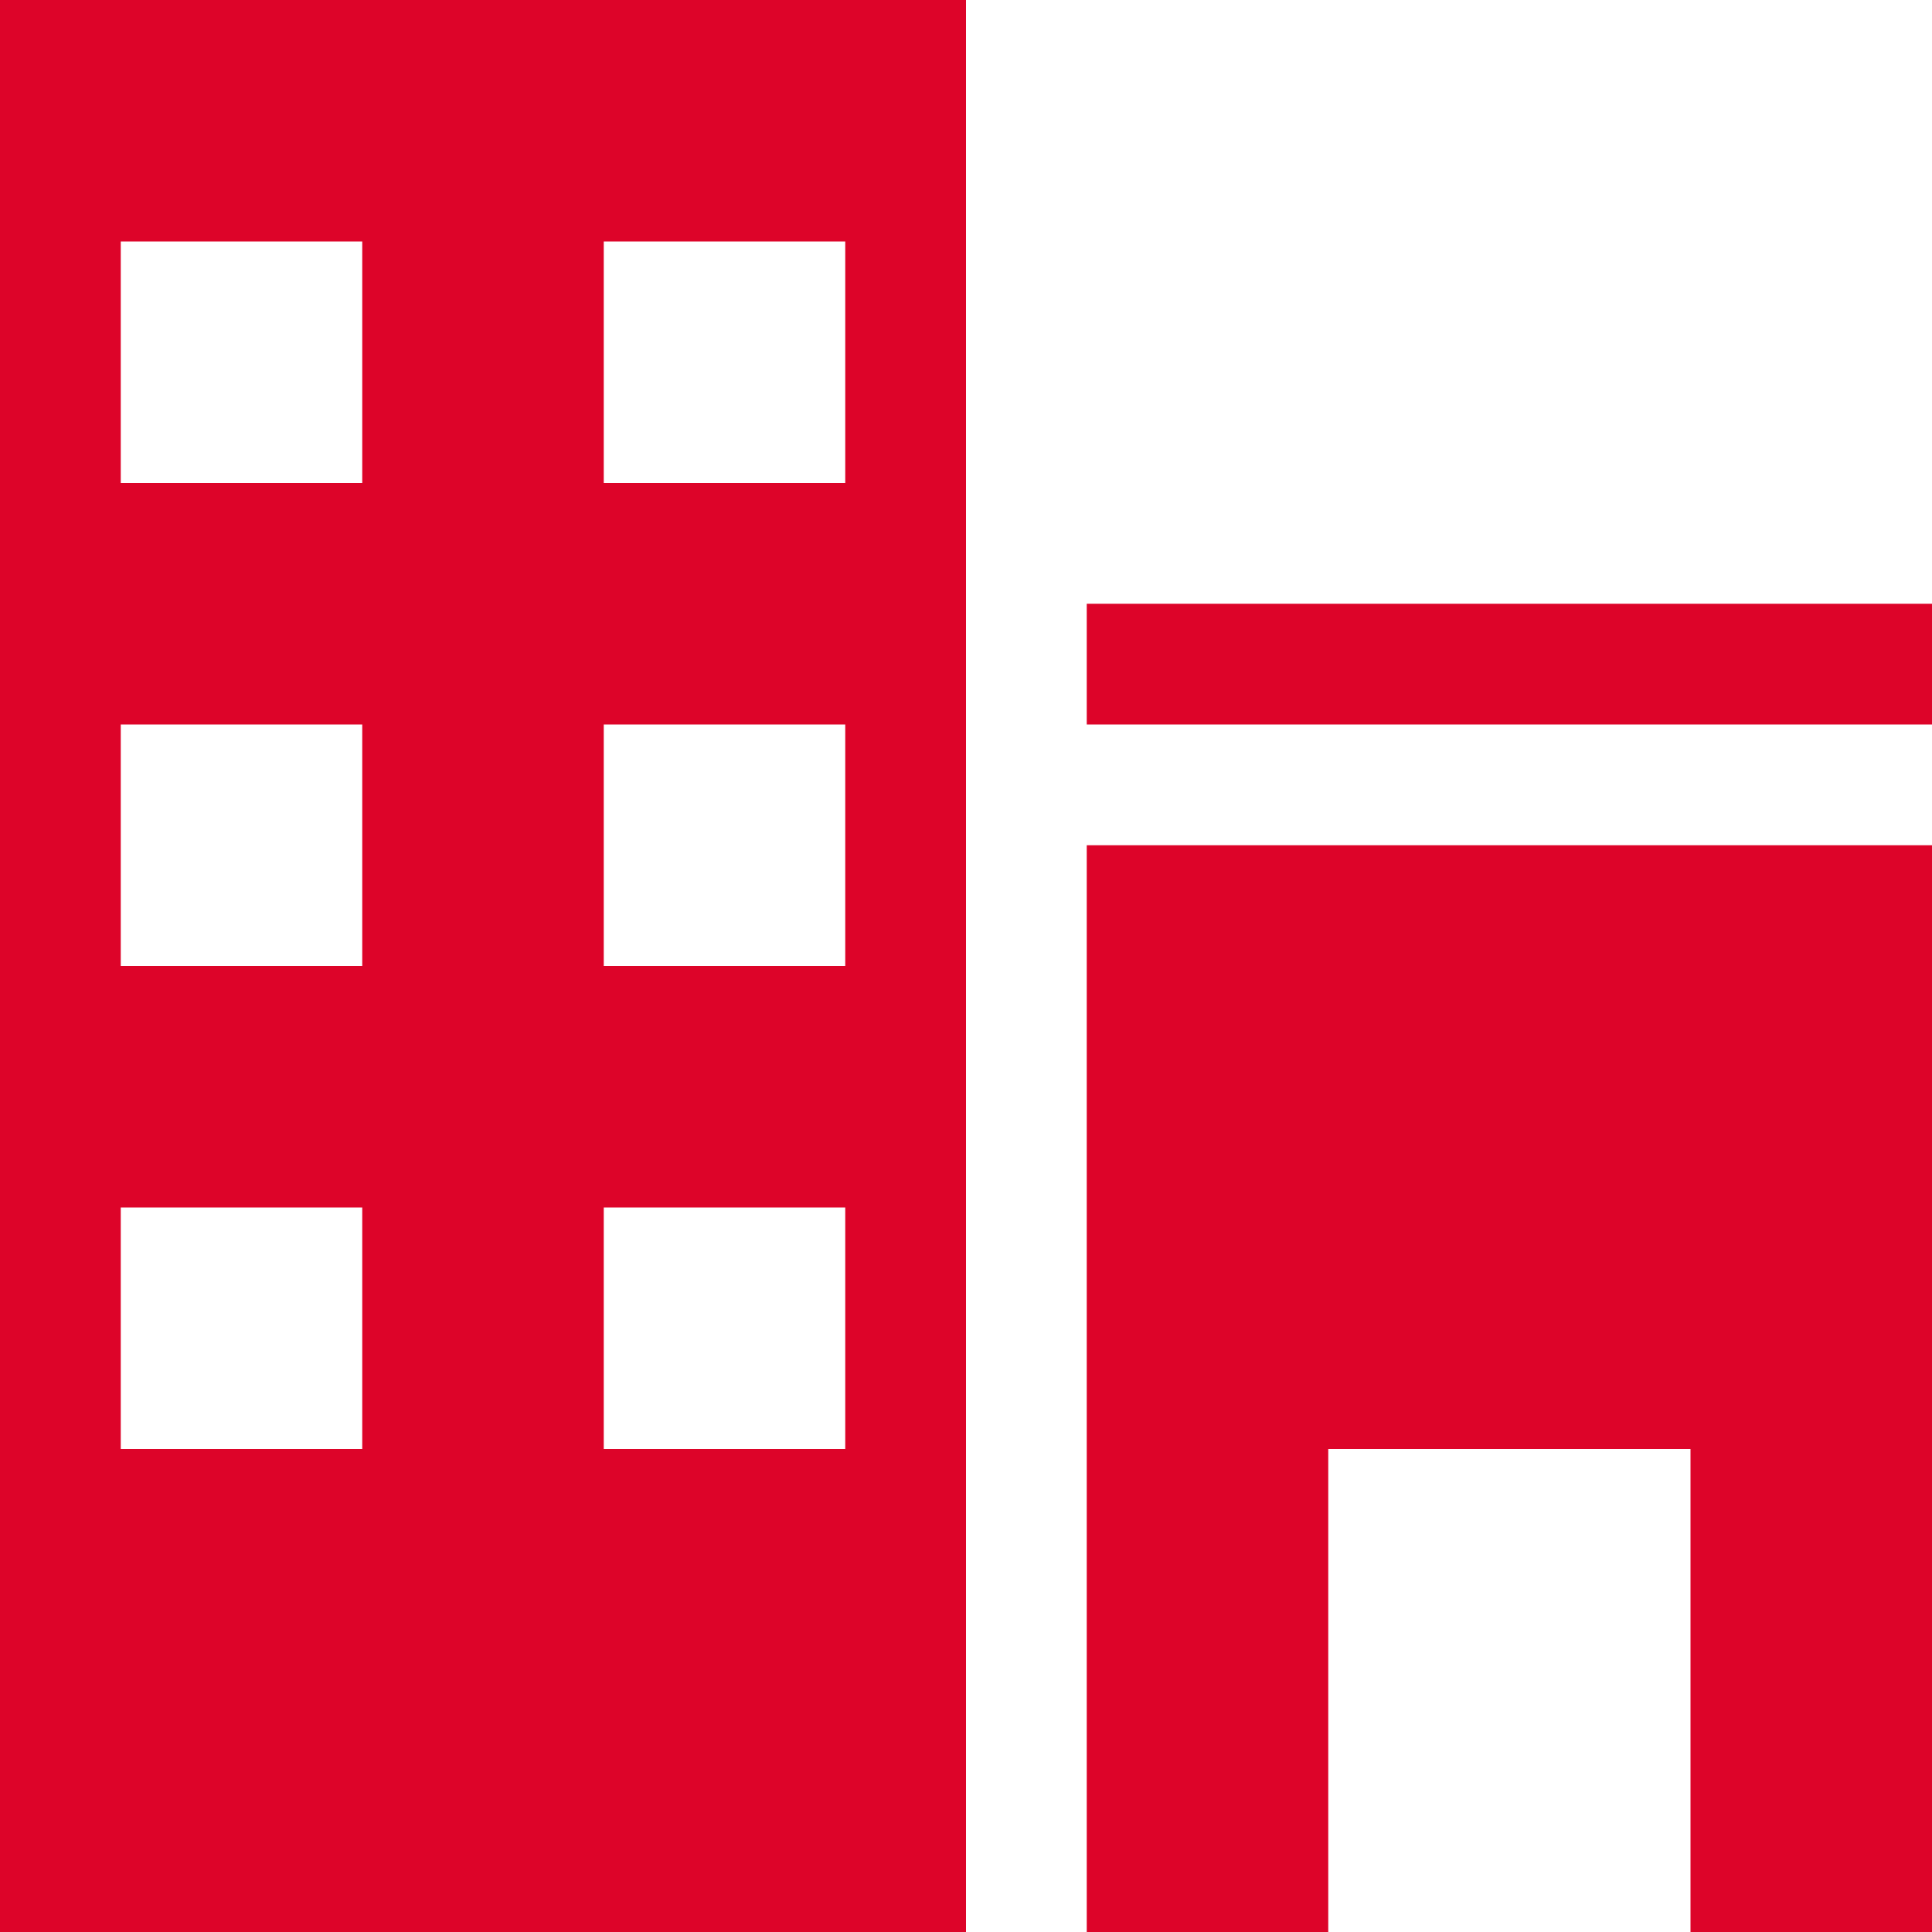
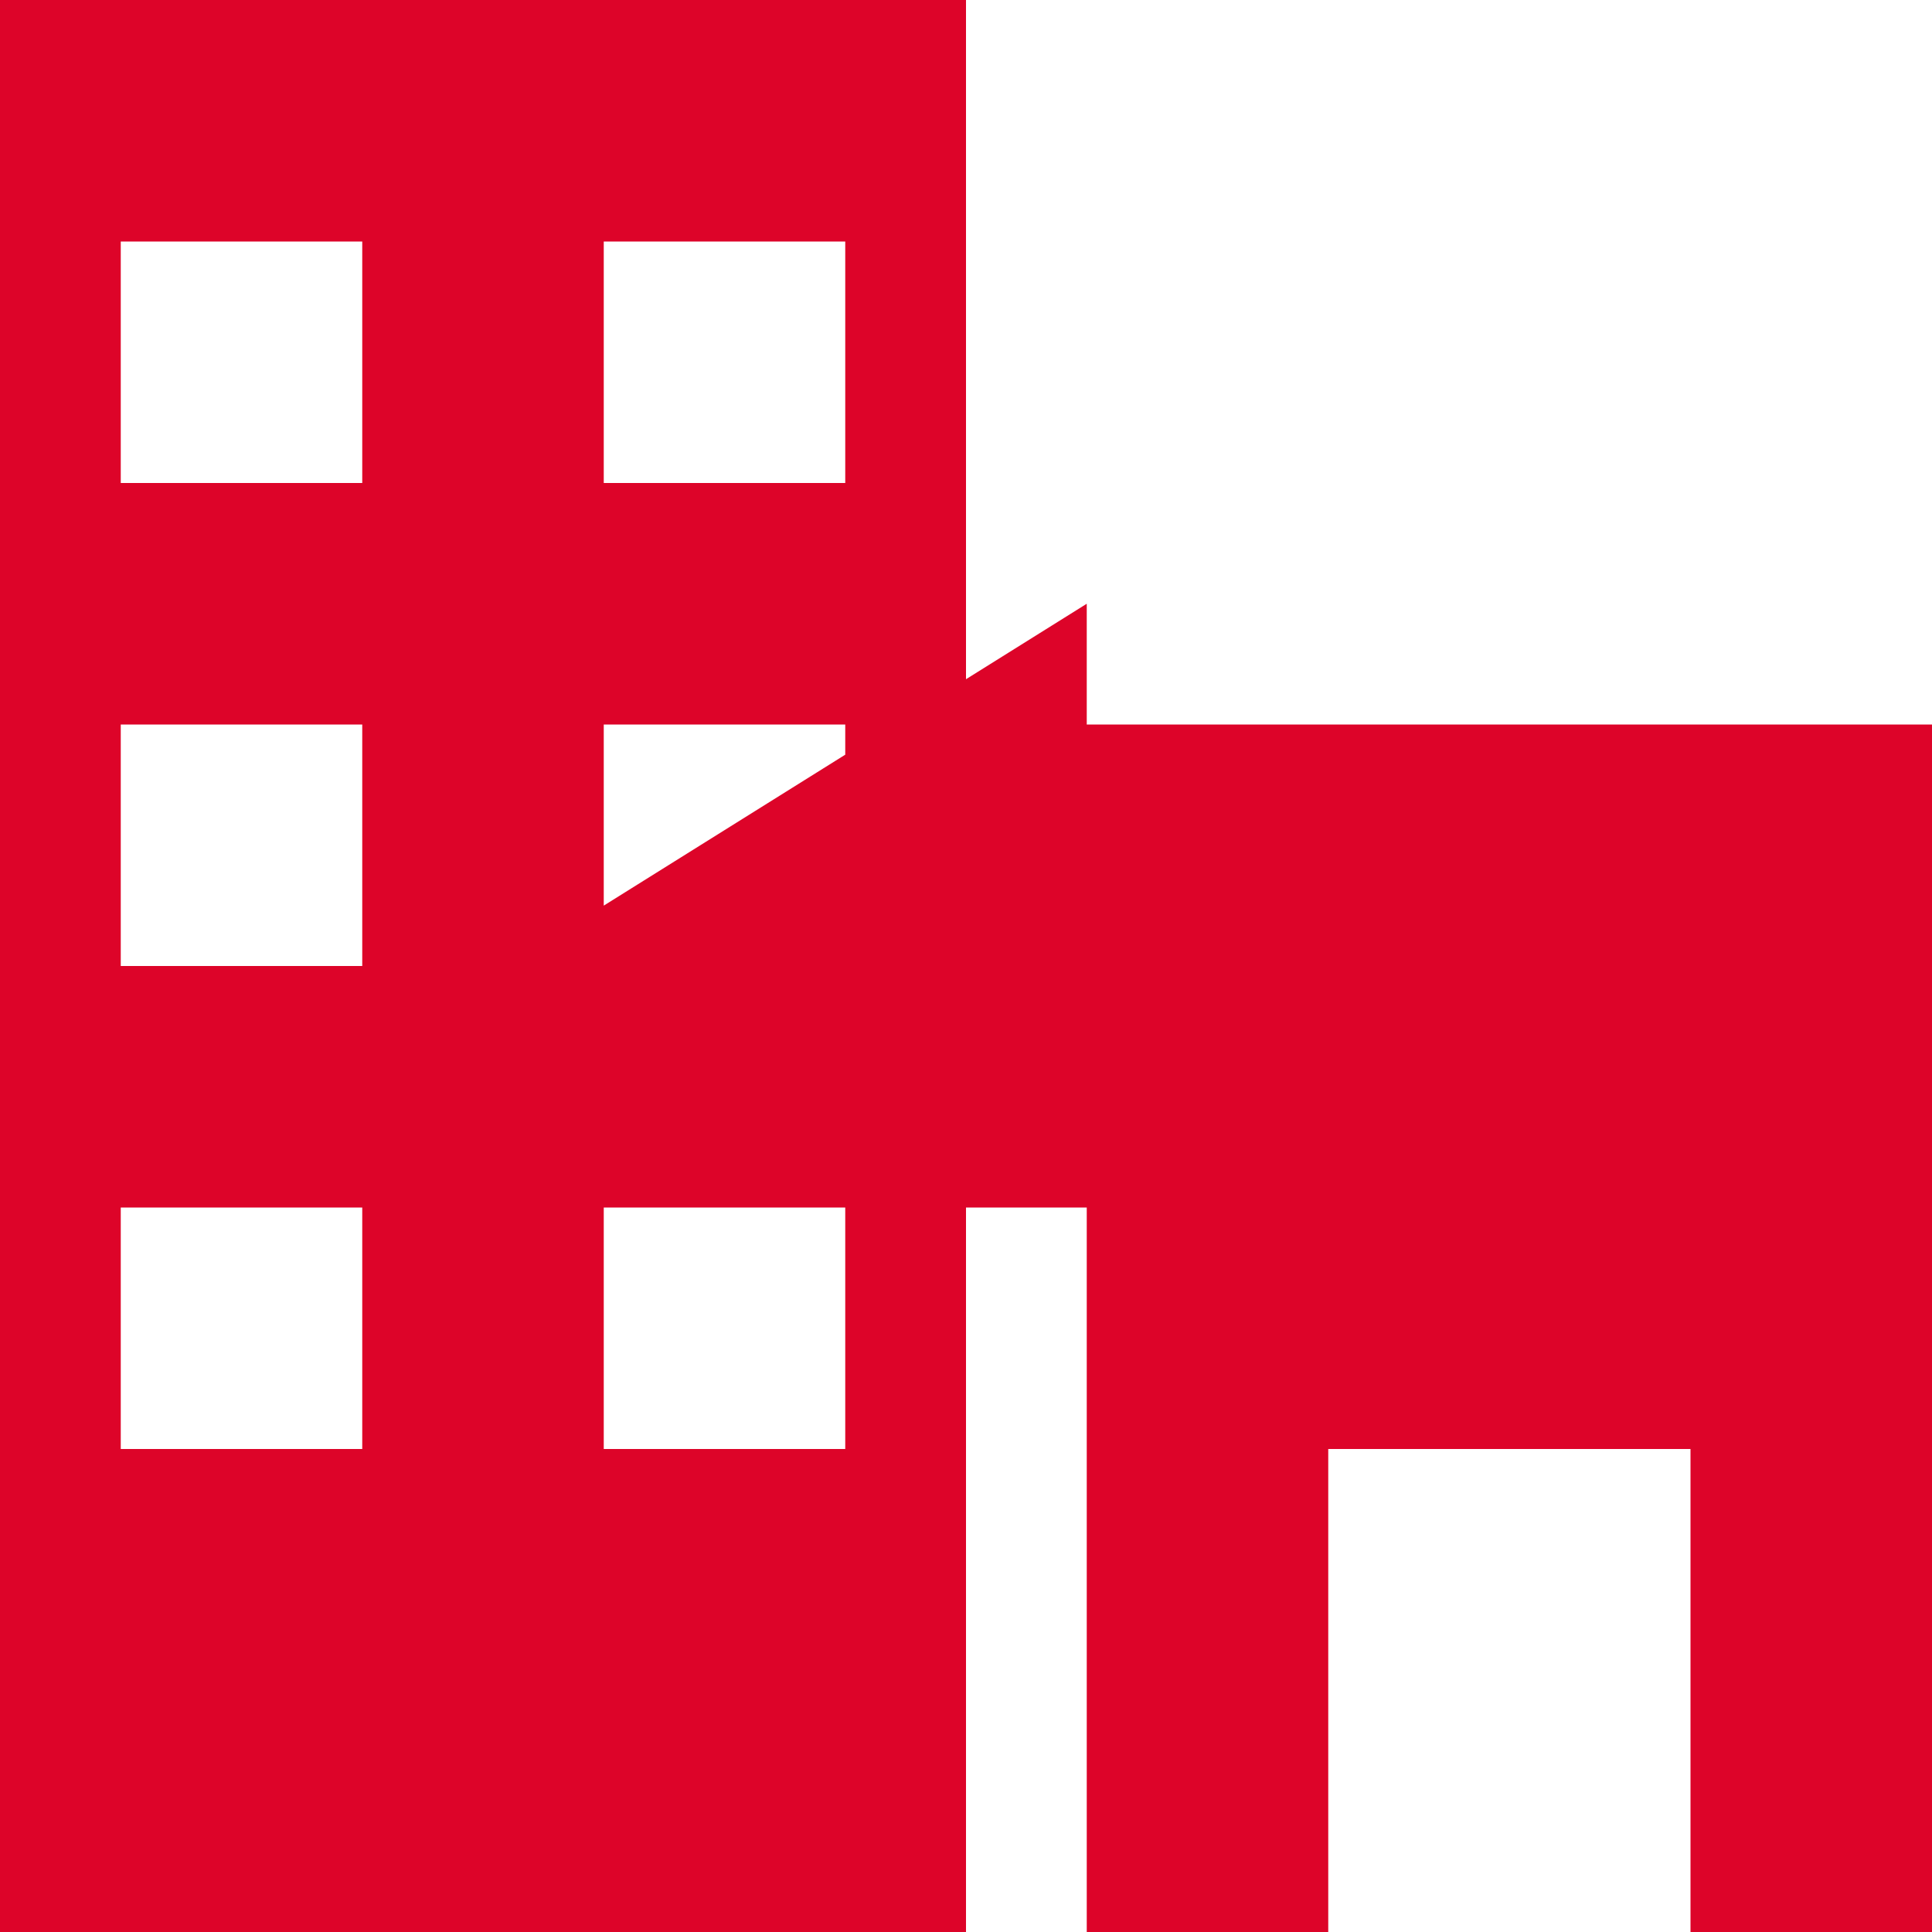
<svg xmlns="http://www.w3.org/2000/svg" width="30" height="30" viewBox="0 0 30 30" fill="none">
-   <path d="M0 30H15V0H0V30ZM9.375 3.75H13.125V7.5H9.375V3.75ZM9.375 11.25H13.125V15H9.375V11.25ZM9.375 18.75H13.125V22.5H9.375V18.75ZM1.875 3.75H5.625V7.5H1.875V3.75ZM1.875 11.25H5.625V15H1.875V11.25ZM1.875 18.75H5.625V22.5H1.875V18.75ZM16.875 9.375H30V11.25H16.875V9.375ZM16.875 30H20.625V22.5H26.25V30H30V13.125H16.875V30Z" fill="#DD0429" />
+   <path d="M0 30H15V0H0V30ZM9.375 3.75H13.125V7.5H9.375V3.75ZM9.375 11.25H13.125V15H9.375V11.25ZM9.375 18.75H13.125V22.5H9.375V18.75ZM1.875 3.75H5.625V7.5H1.875V3.75ZM1.875 11.25H5.625V15H1.875V11.25ZM1.875 18.75H5.625V22.5H1.875V18.75ZH30V11.25H16.875V9.375ZM16.875 30H20.625V22.5H26.25V30H30V13.125H16.875V30Z" fill="#DD0429" />
</svg>